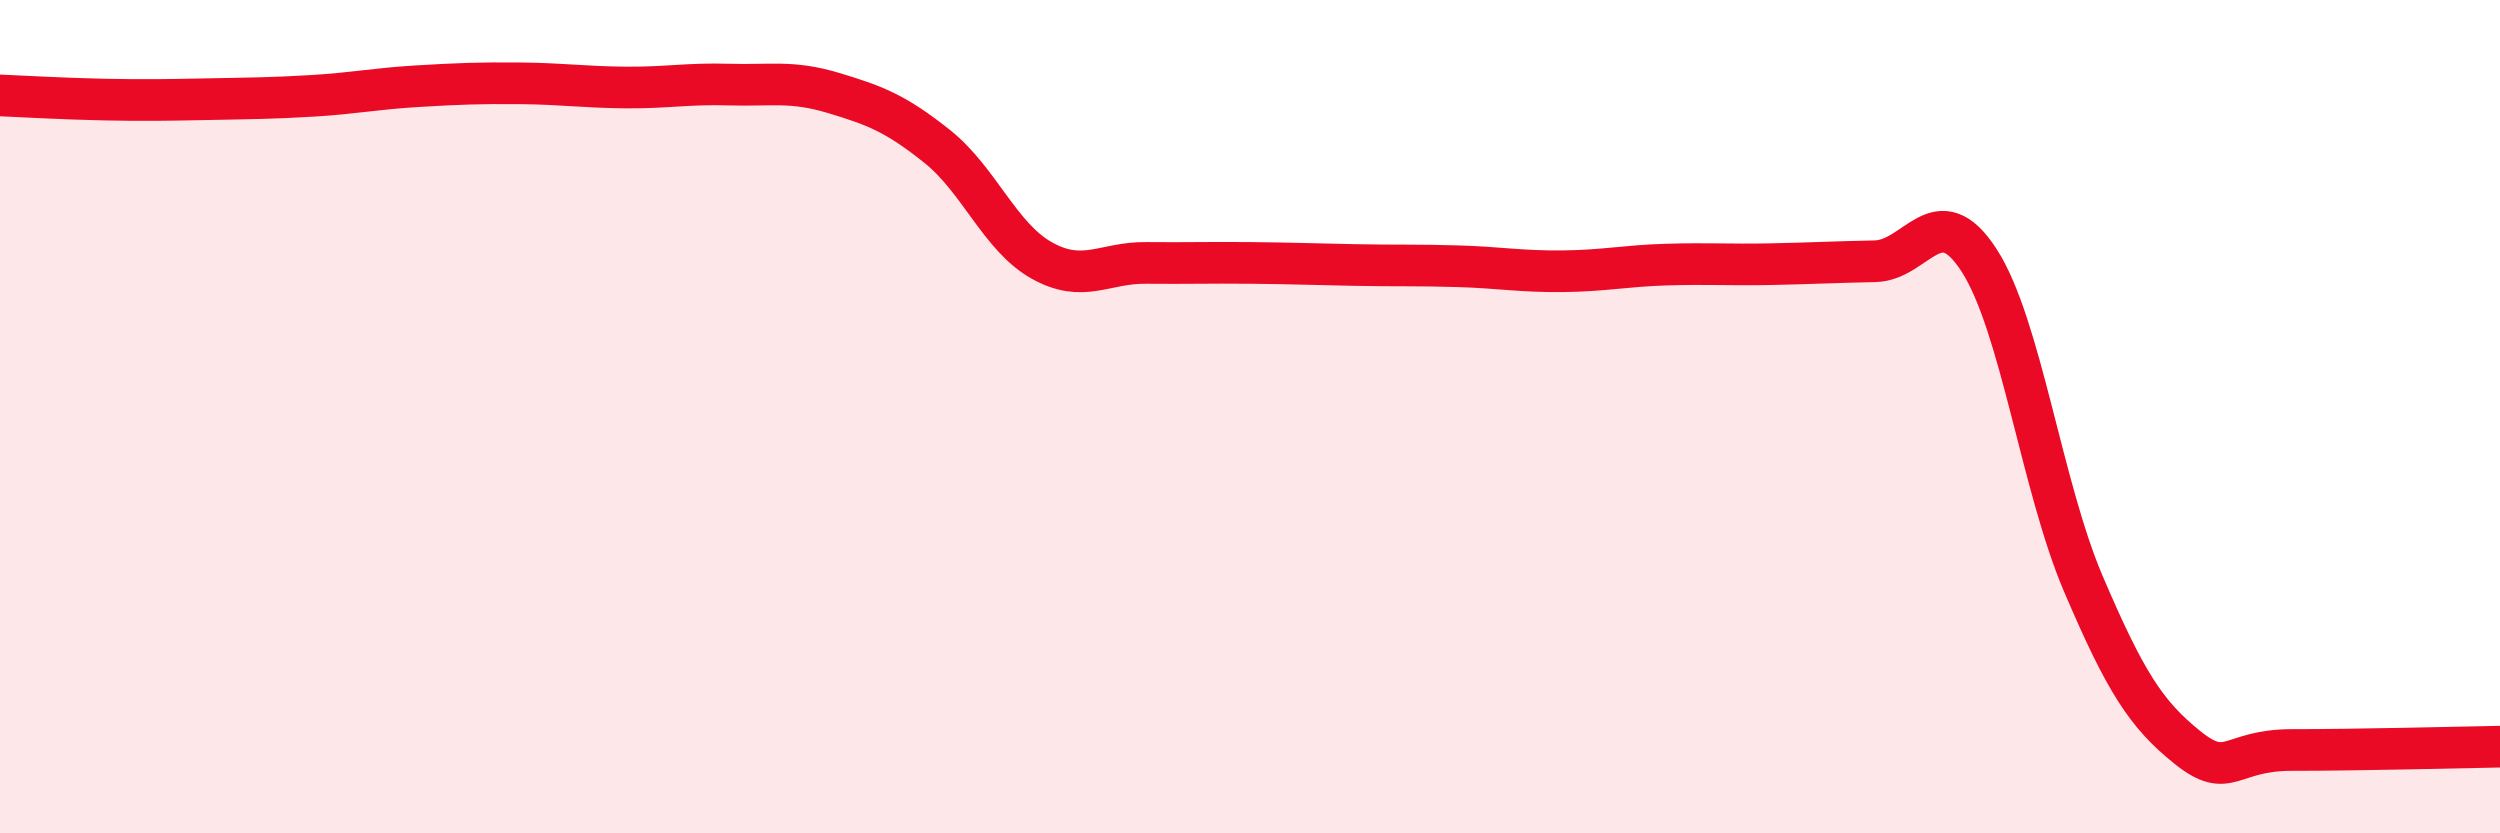
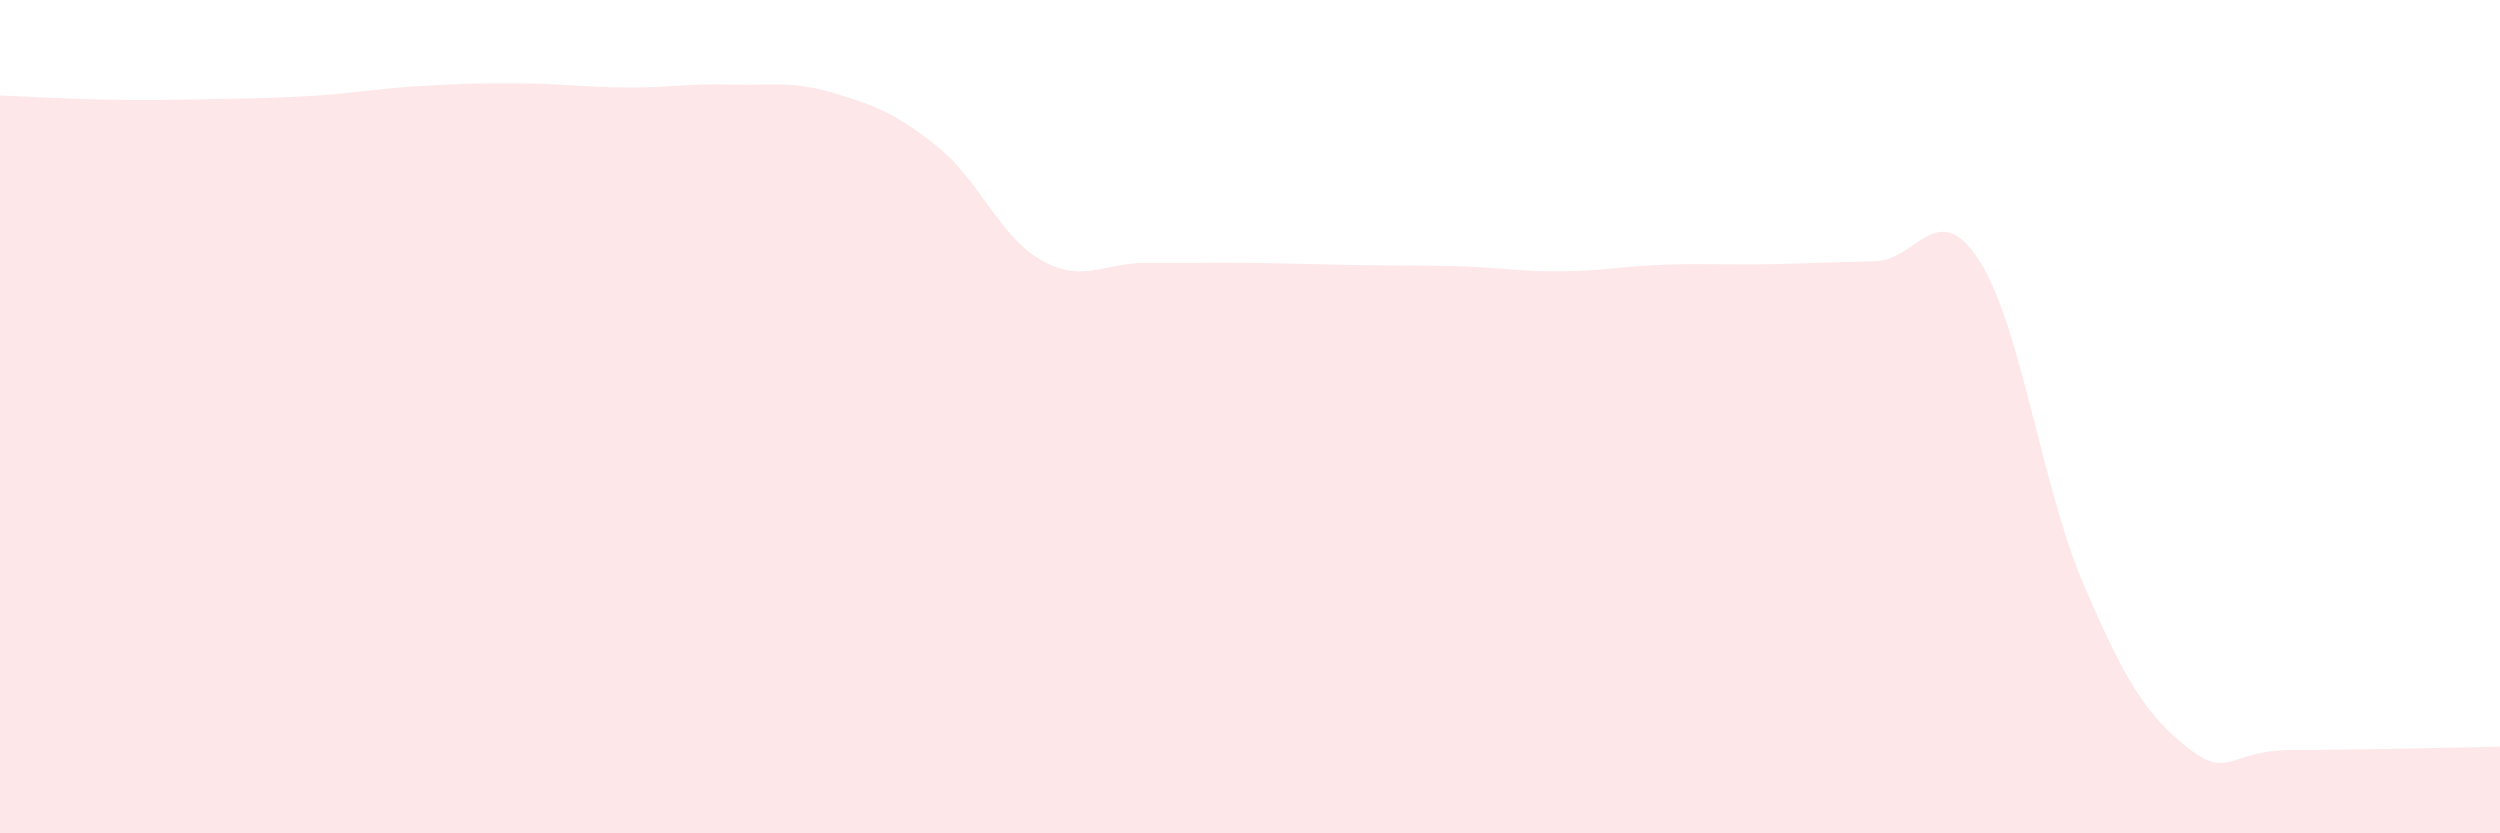
<svg xmlns="http://www.w3.org/2000/svg" width="60" height="20" viewBox="0 0 60 20">
  <path d="M 0,2.29 C 0.5,2.31 1.5,2.37 2.5,2.39 C 3.5,2.41 4,2.4 5,2.38 C 6,2.36 6.5,2.36 7.5,2.3 C 8.5,2.24 9,2.13 10,2.07 C 11,2.01 11.5,1.99 12.5,2 C 13.5,2.01 14,2.09 15,2.1 C 16,2.11 16.5,2 17.5,2.03 C 18.5,2.06 19,1.93 20,2.23 C 21,2.53 21.5,2.72 22.5,3.52 C 23.5,4.32 24,5.69 25,6.25 C 26,6.81 26.5,6.3 27.5,6.31 C 28.5,6.32 29,6.3 30,6.31 C 31,6.32 31.5,6.34 32.5,6.36 C 33.5,6.38 34,6.36 35,6.39 C 36,6.42 36.5,6.52 37.5,6.51 C 38.5,6.5 39,6.38 40,6.35 C 41,6.32 41.5,6.36 42.5,6.34 C 43.5,6.32 44,6.29 45,6.27 C 46,6.25 46.5,4.7 47.5,6.25 C 48.5,7.8 49,11.67 50,14.01 C 51,16.35 51.5,17.14 52.5,17.94 C 53.5,18.74 53.5,18 55,18 C 56.5,18 59,17.94 60,17.92L60 20L0 20Z" fill="#EB0A25" opacity="0.1" stroke-linecap="round" stroke-linejoin="round" />
-   <path d="M 0,2.29 C 0.5,2.31 1.5,2.37 2.5,2.39 C 3.5,2.41 4,2.4 5,2.38 C 6,2.36 6.5,2.36 7.5,2.3 C 8.5,2.24 9,2.13 10,2.07 C 11,2.01 11.5,1.99 12.5,2 C 13.5,2.01 14,2.09 15,2.1 C 16,2.11 16.5,2 17.5,2.03 C 18.5,2.06 19,1.93 20,2.23 C 21,2.53 21.5,2.72 22.5,3.52 C 23.5,4.32 24,5.69 25,6.25 C 26,6.81 26.5,6.3 27.5,6.31 C 28.5,6.32 29,6.3 30,6.31 C 31,6.32 31.5,6.34 32.5,6.36 C 33.5,6.38 34,6.36 35,6.39 C 36,6.42 36.5,6.52 37.5,6.51 C 38.5,6.5 39,6.38 40,6.35 C 41,6.32 41.5,6.36 42.5,6.34 C 43.5,6.32 44,6.29 45,6.27 C 46,6.25 46.5,4.7 47.5,6.25 C 48.5,7.8 49,11.67 50,14.01 C 51,16.35 51.5,17.14 52.5,17.94 C 53.5,18.74 53.5,18 55,18 C 56.5,18 59,17.94 60,17.92" stroke="#EB0A25" stroke-width="1" fill="none" stroke-linecap="round" stroke-linejoin="round" />
</svg>